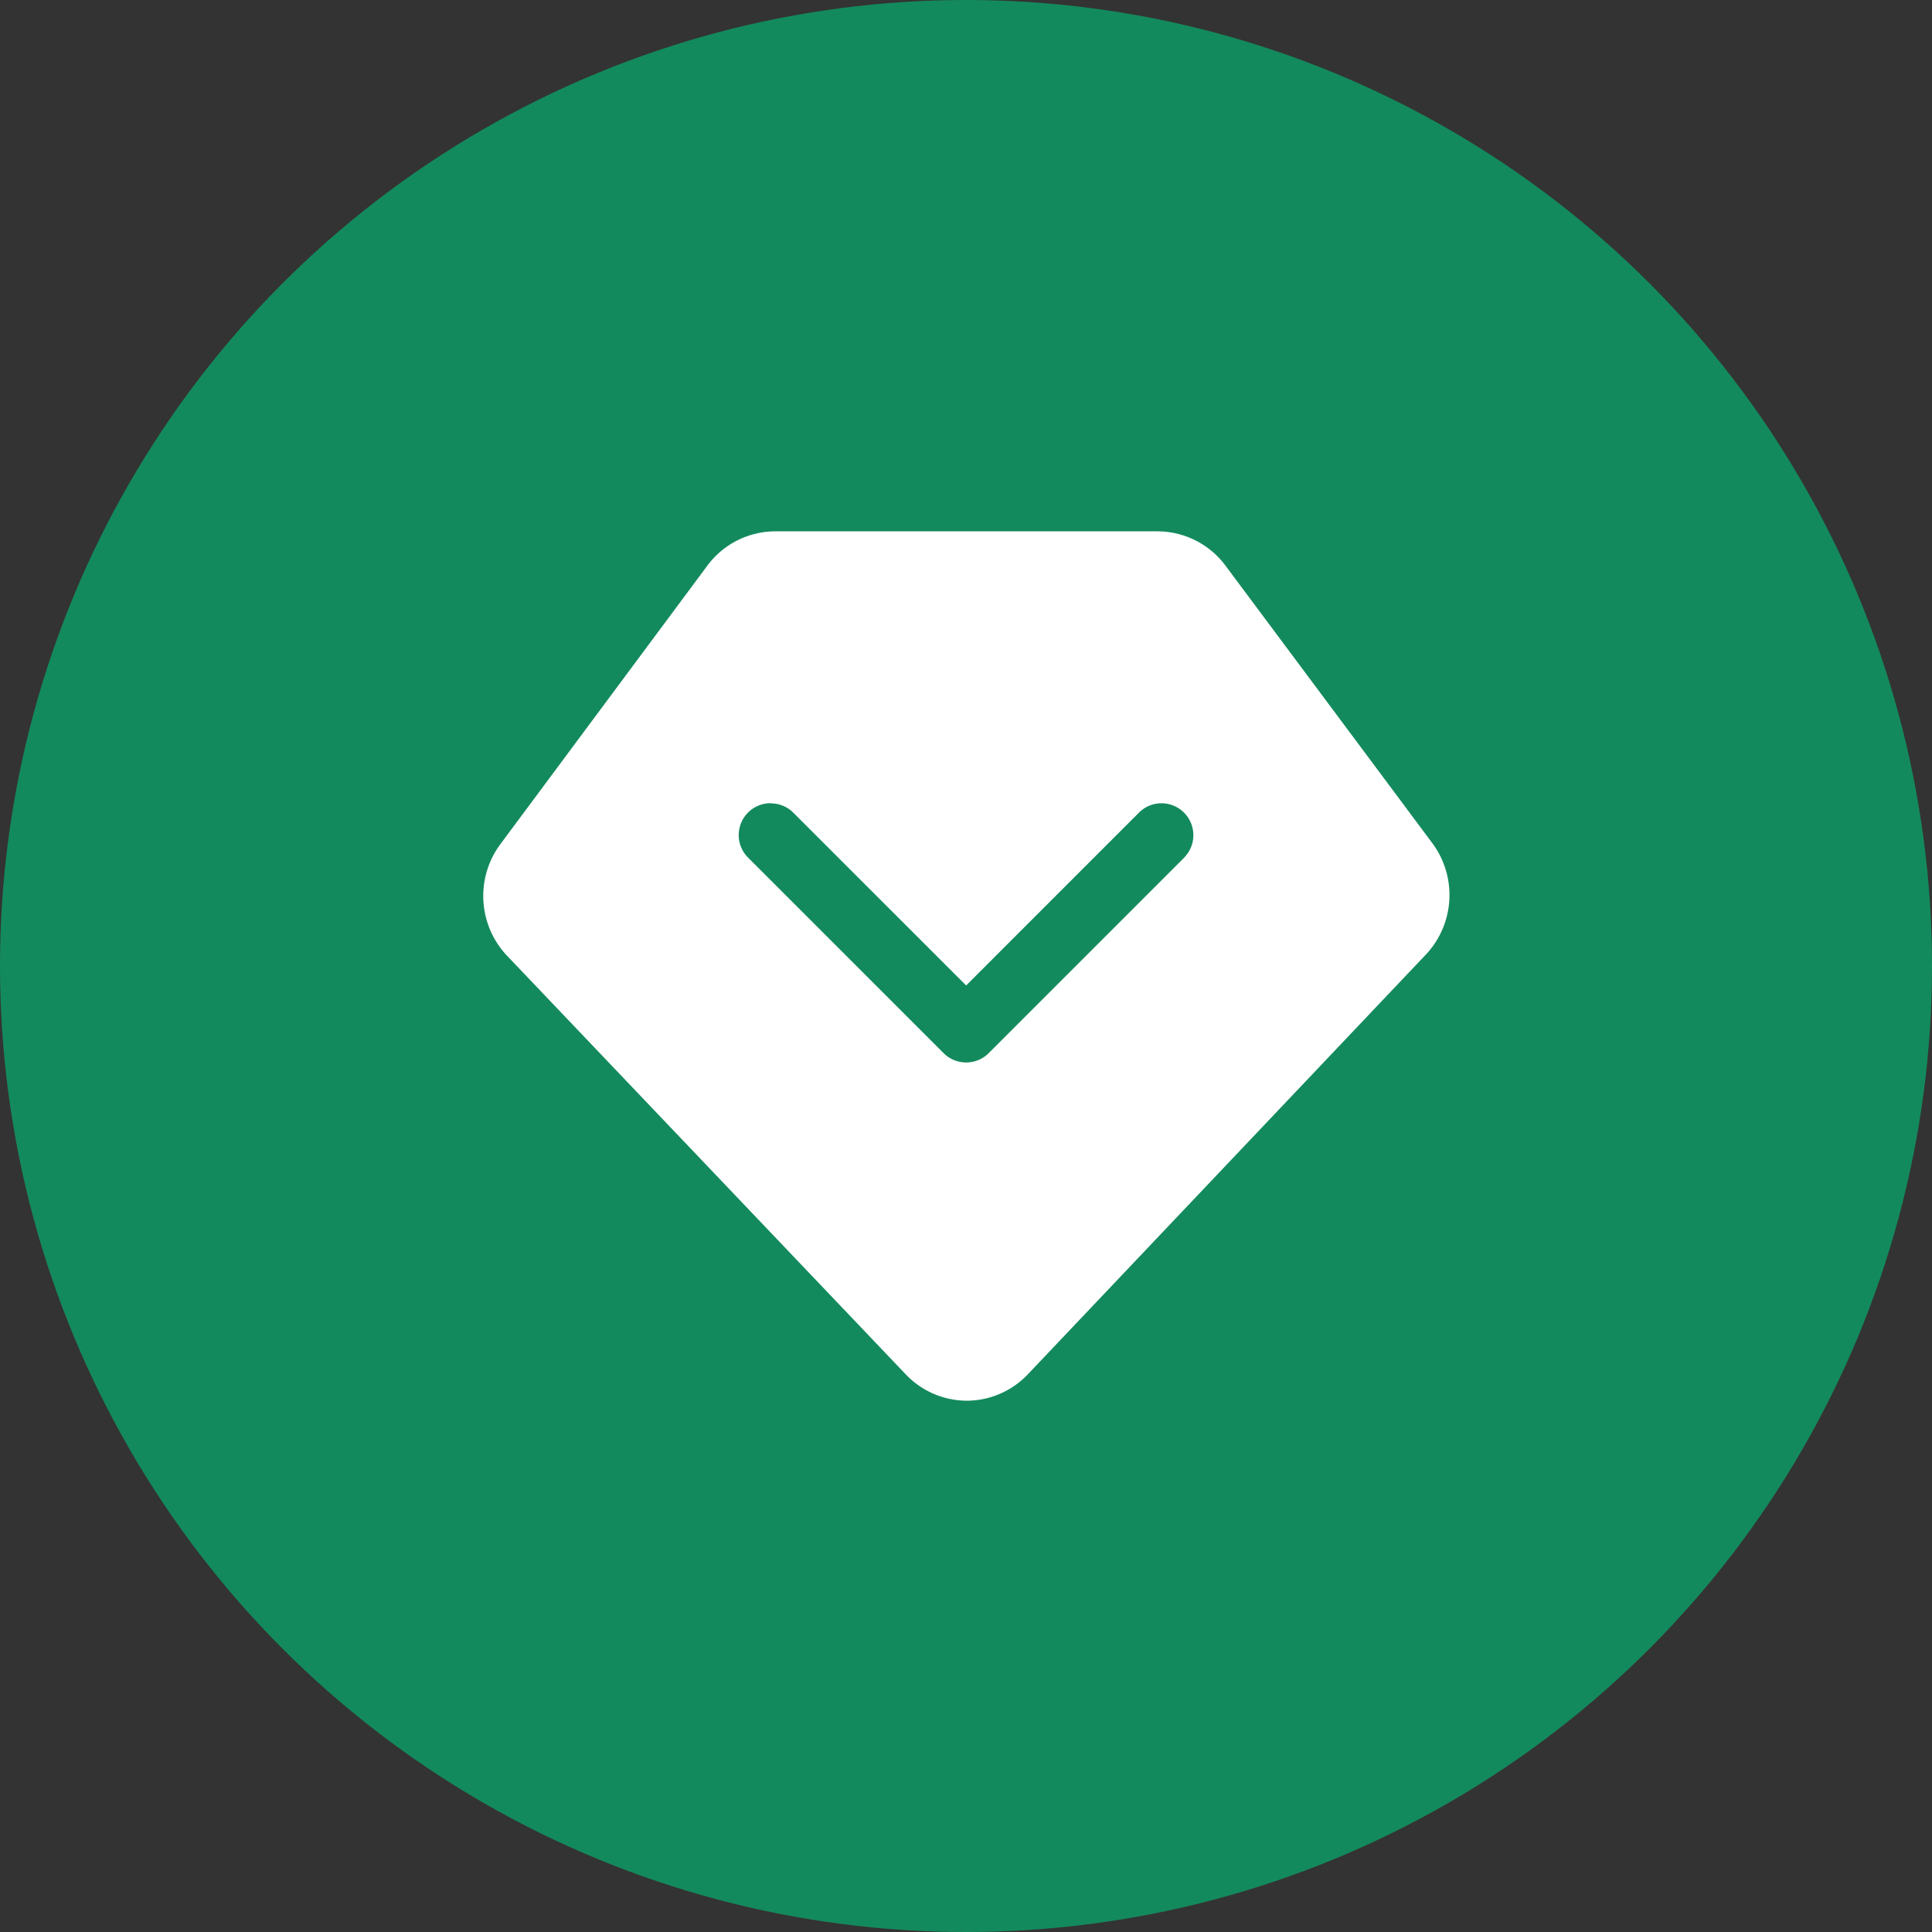
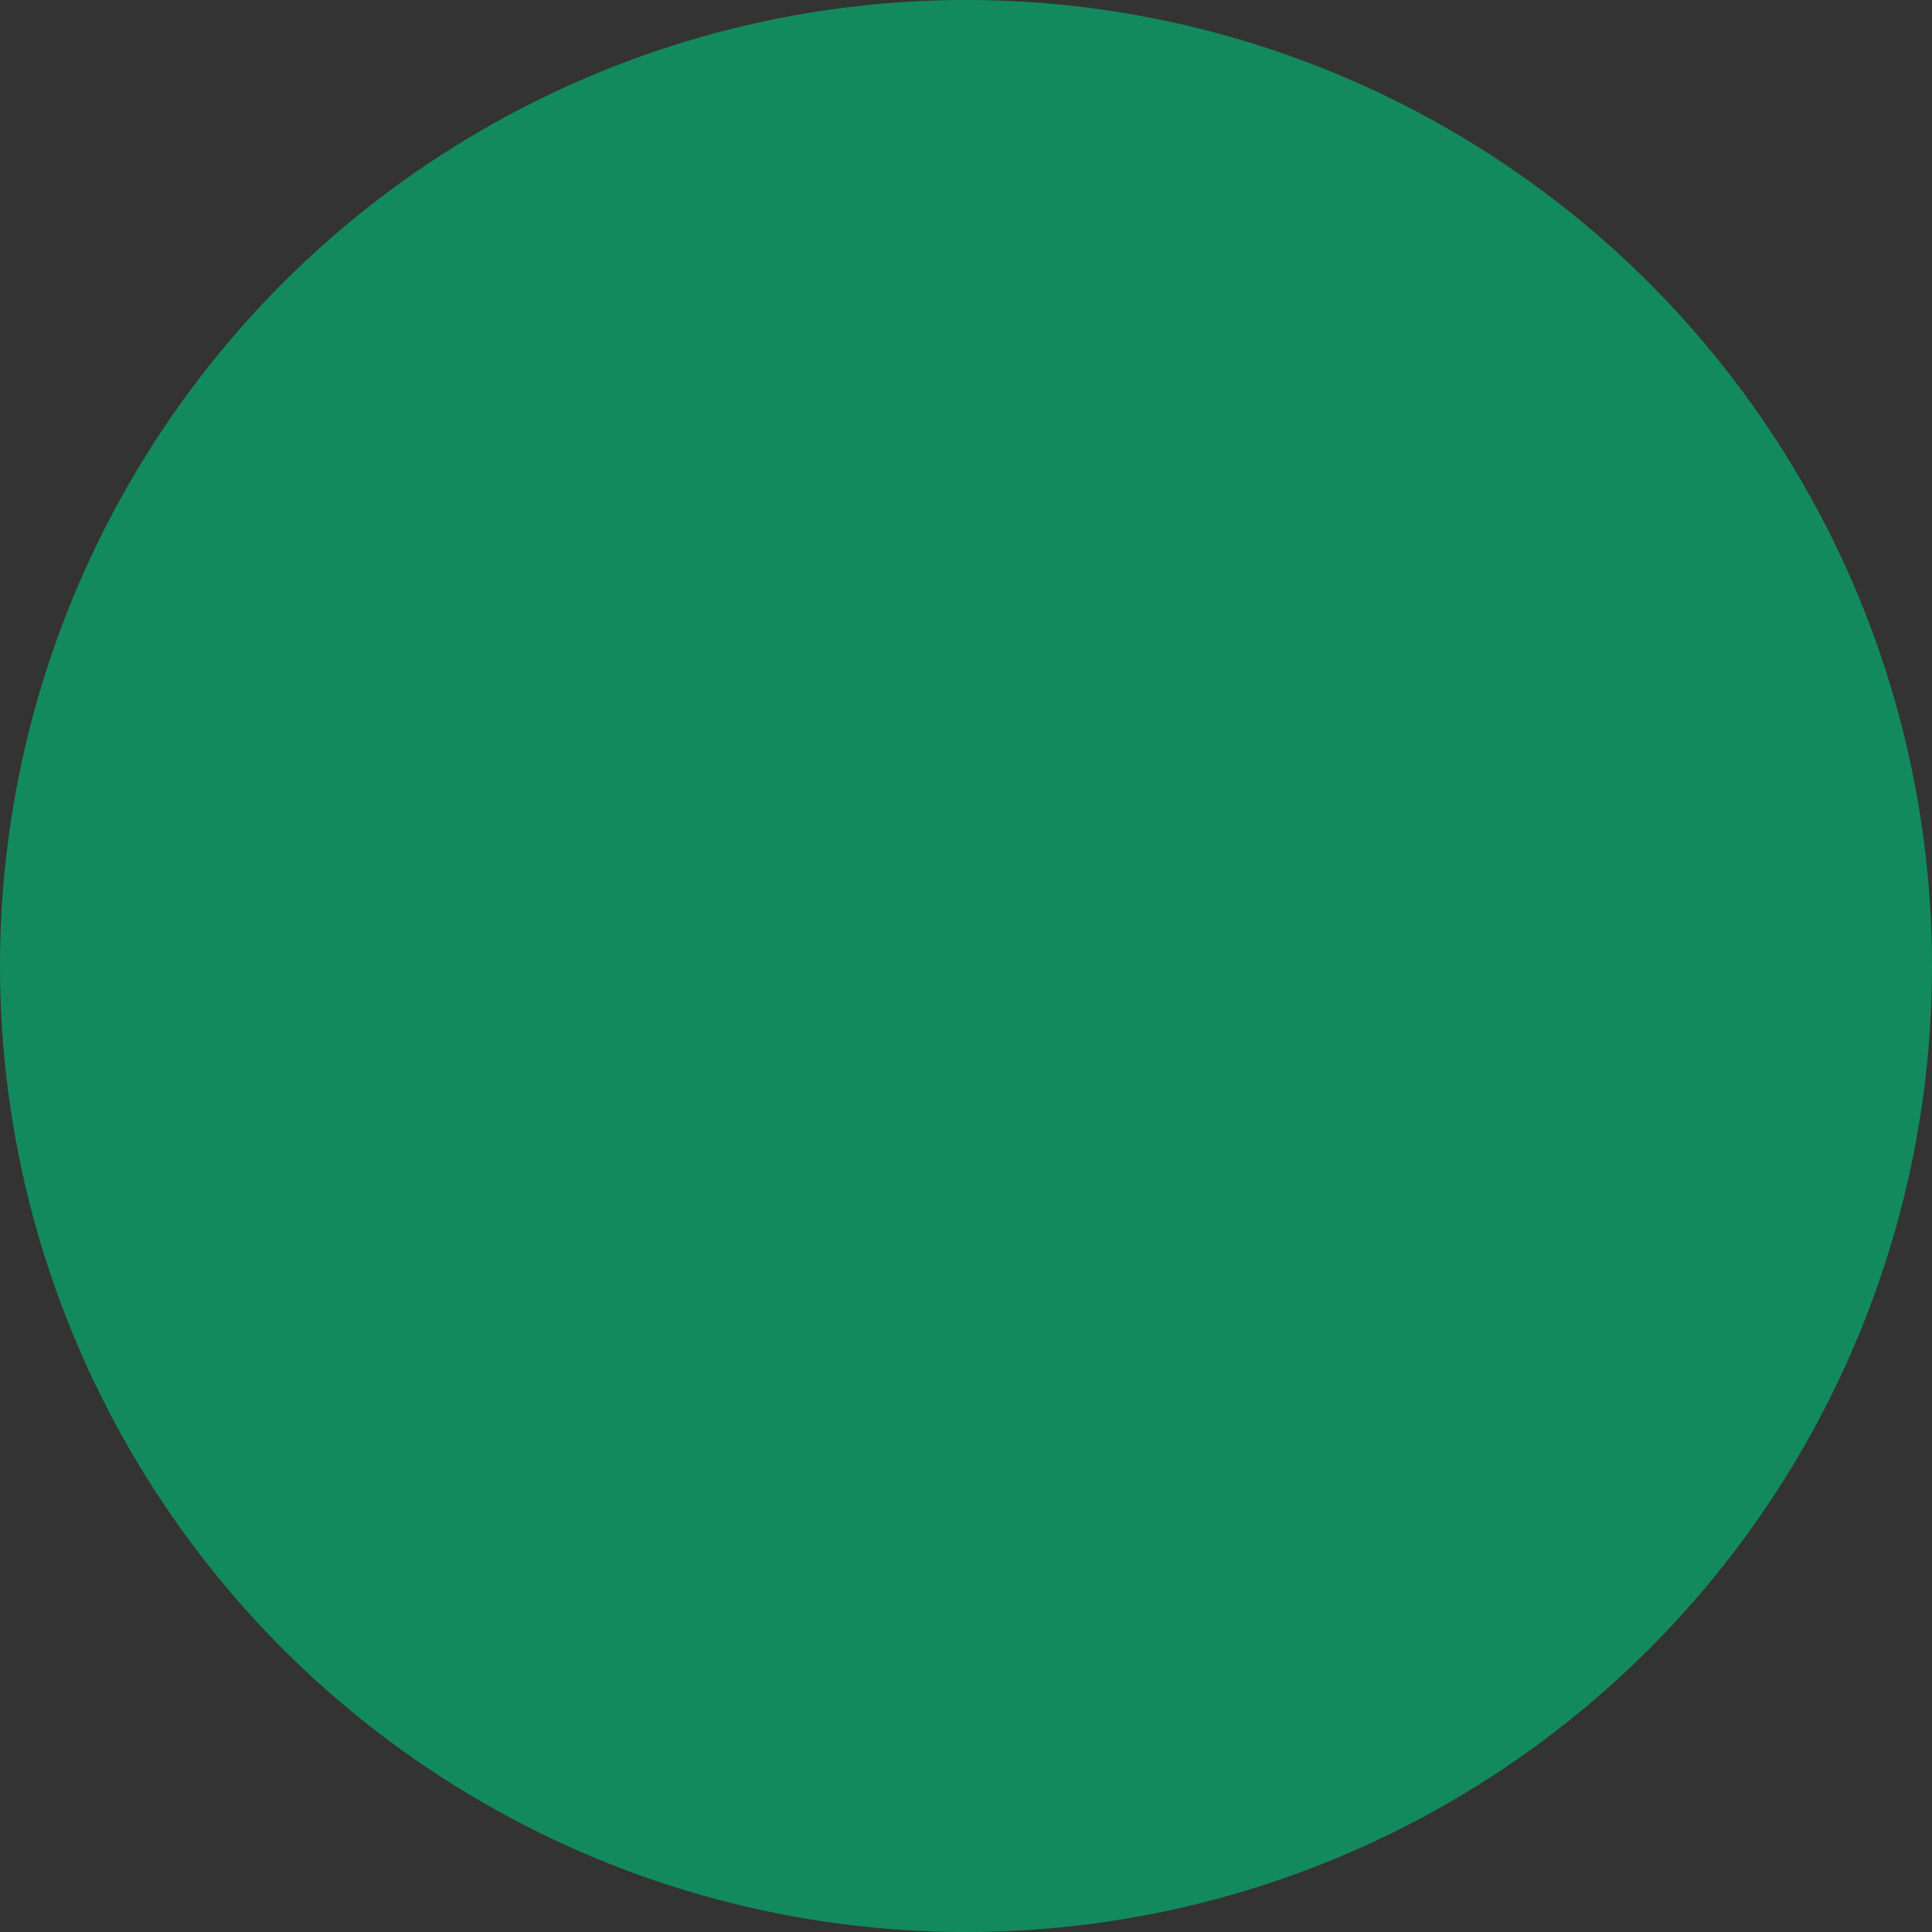
<svg xmlns="http://www.w3.org/2000/svg" width="40" height="40" viewBox="0 0 40 40">
  <rect x="0" y="0" width="40" height="40" fill="#333333" stroke="none" />
  <defs>
    <style>.a{fill:#138a5d;}.b{fill:#fff;}</style>
  </defs>
  <g transform="translate(-132 -206)">
    <circle class="a" cx="20" cy="20" r="20" transform="translate(132 206)" />
-     <path class="b" d="M-5305.164,3874.667h0a1.751,1.751,0,0,1-1.26-.544l-8.25-8.662a1.8,1.8,0,0,1-.14-2.322l4.281-5.761a1.755,1.755,0,0,1,1.4-.71h7.925a1.758,1.758,0,0,1,1.4.707l4.279,5.741a1.8,1.8,0,0,1-.137,2.324l-8.231,8.68A1.75,1.75,0,0,1-5305.164,3874.667Zm-4.059-12.371a.662.662,0,0,0-.49.218.659.659,0,0,0,.025.911l4.046,4.046.049.045a.662.662,0,0,0,.417.148.656.656,0,0,0,.468-.193l4.046-4.046.044-.051a.66.66,0,0,0-.071-.906.659.659,0,0,0-.442-.17.653.653,0,0,0-.465.193l-3.579,3.579-3.58-3.579-.049-.045A.663.663,0,0,0-5309.223,3862.3Z" transform="translate(5457.178 -3639.667)" />
  </g>
</svg>